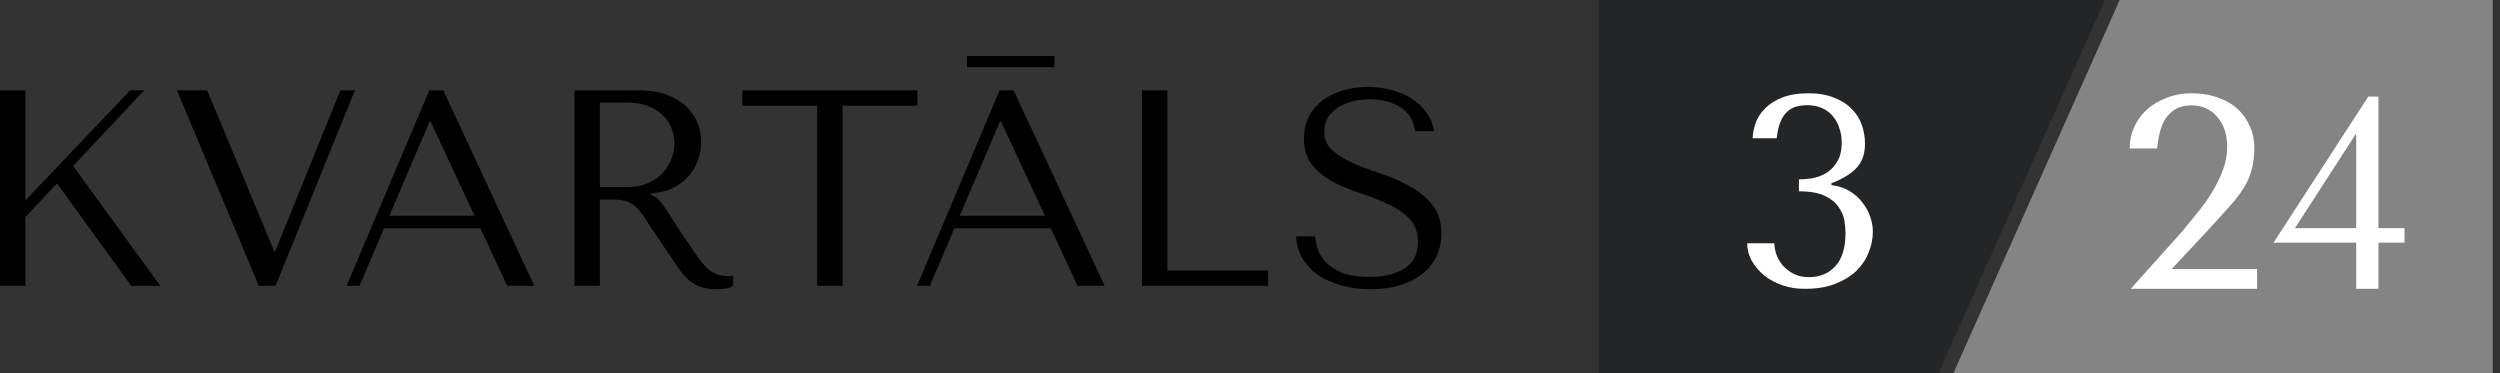
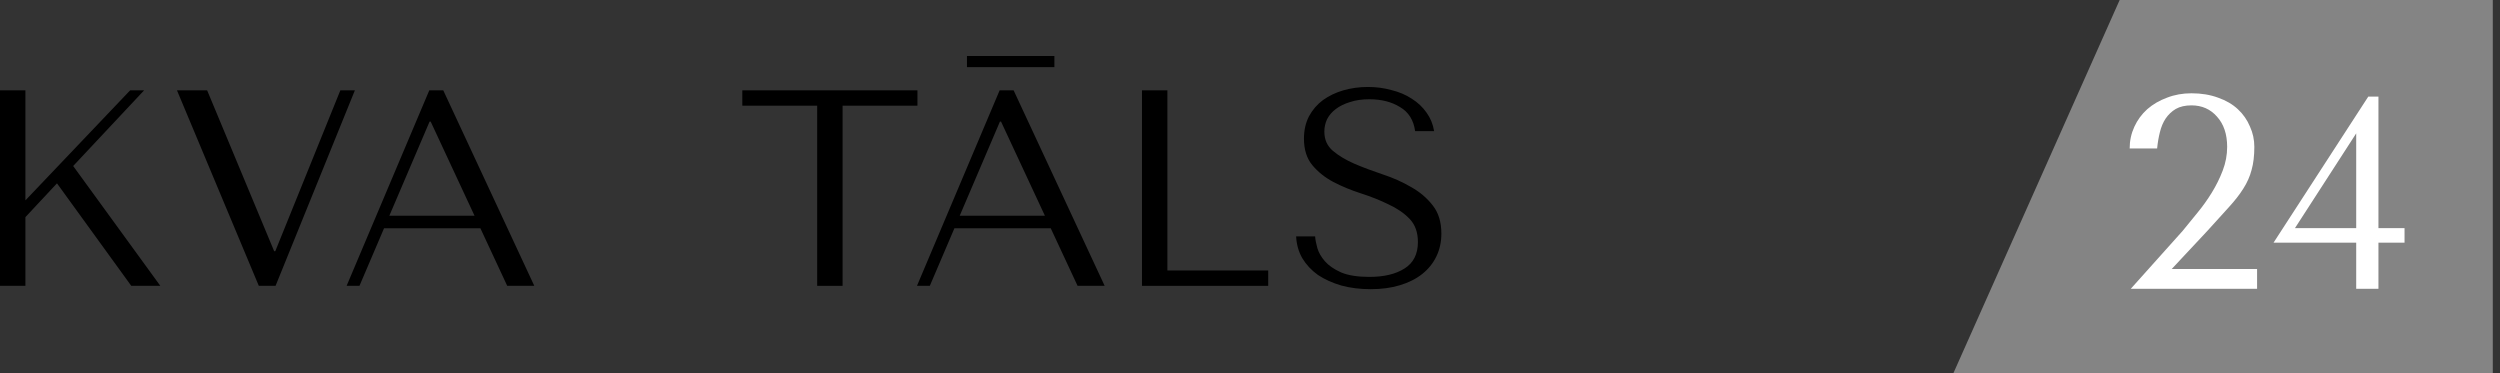
<svg xmlns="http://www.w3.org/2000/svg" width="268" height="40" viewBox="0 0 268 40" fill="none">
  <rect x="0" y="0" width="268" height="40" fill="#333333" stroke="none" />
-   <path d="M171.386 0H225.643L207.822 40H171.386V0Z" fill="#242526" />
  <path d="M267.228 40H209.406L227.228 0H267.228V40Z" fill="#848484" />
  <path d="M90.326 30.641H87.601V11.329H79.577V9.683H98.35V11.329H90.326V30.641Z" fill="black" />
-   <path d="M61.581 9.683H68.377C69.715 9.683 70.822 9.872 71.701 10.252C72.579 10.611 73.267 11.07 73.766 11.629C74.285 12.168 74.645 12.757 74.844 13.395C75.064 14.034 75.174 14.623 75.174 15.162C75.174 15.761 75.074 16.379 74.874 17.018C74.675 17.637 74.355 18.216 73.916 18.755C73.477 19.293 72.908 19.742 72.21 20.102C71.531 20.461 70.713 20.671 69.754 20.73V20.85L70.054 21C70.293 21.12 70.493 21.269 70.653 21.449C70.832 21.629 71.052 21.918 71.311 22.317C71.591 22.716 71.96 23.285 72.419 24.024C72.878 24.742 73.527 25.711 74.365 26.928C74.645 27.347 74.914 27.727 75.174 28.066C75.433 28.385 75.703 28.665 75.982 28.904C76.261 29.124 76.561 29.293 76.88 29.413C77.2 29.533 77.569 29.593 77.988 29.593C78.088 29.593 78.188 29.593 78.287 29.593C78.387 29.573 78.487 29.553 78.587 29.533V30.641C78.307 30.8 78.028 30.9 77.749 30.94C77.469 30.98 77.11 31 76.671 31C76.072 31 75.553 30.92 75.114 30.761C74.695 30.601 74.315 30.391 73.976 30.132C73.637 29.852 73.317 29.523 73.018 29.144C72.739 28.765 72.449 28.345 72.15 27.886L69.784 24.383C69.425 23.824 69.116 23.355 68.856 22.976C68.597 22.597 68.317 22.287 68.018 22.048C67.719 21.808 67.379 21.639 67 21.539C66.641 21.439 66.182 21.389 65.623 21.389H64.305V30.641H61.581V9.683ZM64.305 11V20.042H67.389C68.188 20.042 68.886 19.902 69.485 19.623C70.104 19.343 70.623 18.984 71.042 18.545C71.461 18.086 71.77 17.587 71.97 17.048C72.19 16.489 72.299 15.94 72.299 15.401C72.299 14.762 72.18 14.174 71.94 13.635C71.721 13.096 71.391 12.637 70.952 12.258C70.513 11.858 69.984 11.549 69.365 11.329C68.766 11.11 68.088 11 67.329 11H64.305Z" fill="black" />
  <path d="M0 30.641V9.683H2.725V21.479L13.952 9.683H15.449L7.844 17.796L17.186 30.641H14.072L6.108 19.653L2.725 23.275V30.641H0Z" fill="black" />
  <path d="M18.971 9.683H22.205L29.39 26.928H29.51L36.486 9.683H38.043L29.54 30.641H27.744L18.971 9.683Z" fill="black" />
  <path d="M51.499 24.473H41.169L38.535 30.641H37.157L46.02 9.683H47.517L57.277 30.641H54.373L51.499 24.473ZM50.87 23.126L46.169 13.036H46.05L41.738 23.126H50.87Z" fill="black" />
  <path d="M112.641 24.473H102.312L99.677 30.641H98.3L107.162 9.683H108.659L118.42 30.641H115.516L112.641 24.473ZM112.013 23.126L107.312 13.036H107.192L102.881 23.126H112.013ZM103.659 7.198V6H113.031V7.198H103.659Z" fill="black" />
  <path d="M122.42 30.641V9.683H125.145V28.994H135.953V30.641H122.42Z" fill="black" />
  <path d="M138.946 25.341H140.982C141.002 25.68 141.082 26.1 141.221 26.599C141.361 27.078 141.63 27.547 142.03 28.006C142.429 28.465 143.008 28.864 143.766 29.203C144.525 29.523 145.533 29.683 146.79 29.683C148.367 29.683 149.625 29.383 150.563 28.784C151.521 28.186 152 27.237 152 25.94C152 24.902 151.7 24.074 151.102 23.455C150.503 22.836 149.744 22.317 148.826 21.898C147.928 21.459 146.95 21.07 145.892 20.73C144.834 20.391 143.846 19.982 142.928 19.503C142.03 19.024 141.281 18.425 140.682 17.706C140.084 16.988 139.784 16.04 139.784 14.862C139.784 13.964 139.964 13.166 140.323 12.467C140.702 11.768 141.201 11.19 141.82 10.73C142.459 10.271 143.187 9.922 144.006 9.683C144.844 9.443 145.722 9.323 146.64 9.323C147.519 9.323 148.357 9.433 149.155 9.653C149.974 9.852 150.702 10.162 151.341 10.581C151.98 10.98 152.509 11.479 152.928 12.078C153.347 12.657 153.617 13.315 153.736 14.054H151.7C151.541 12.876 151.002 12.018 150.084 11.479C149.185 10.92 148.088 10.641 146.79 10.641C146.012 10.641 145.323 10.74 144.724 10.94C144.126 11.12 143.617 11.369 143.197 11.688C142.798 11.988 142.489 12.347 142.269 12.766C142.07 13.185 141.97 13.635 141.97 14.114C141.97 14.972 142.279 15.661 142.898 16.18C143.517 16.698 144.285 17.158 145.203 17.557C146.141 17.956 147.149 18.335 148.227 18.695C149.325 19.054 150.333 19.503 151.251 20.042C152.189 20.561 152.968 21.219 153.587 22.018C154.205 22.796 154.515 23.804 154.515 25.042C154.515 25.94 154.335 26.758 153.976 27.497C153.617 28.235 153.108 28.864 152.449 29.383C151.79 29.902 150.992 30.301 150.054 30.581C149.135 30.86 148.098 31 146.94 31C145.802 31 144.754 30.87 143.796 30.611C142.838 30.331 142 29.952 141.281 29.473C140.583 28.974 140.024 28.375 139.605 27.677C139.205 26.978 138.986 26.2 138.946 25.341Z" fill="black" />
  <path d="M241.959 30.96H228.418L233.982 24.748C234.472 24.16 234.992 23.522 235.542 22.835C236.111 22.148 236.631 21.422 237.102 20.657C237.573 19.891 237.966 19.096 238.28 18.272C238.594 17.448 238.751 16.604 238.751 15.74C238.751 14.386 238.388 13.307 237.661 12.502C236.955 11.698 236.042 11.295 234.924 11.295C234.256 11.295 233.697 11.423 233.246 11.678C232.814 11.933 232.451 12.277 232.156 12.708C231.882 13.12 231.676 13.611 231.538 14.18C231.401 14.73 231.303 15.309 231.244 15.917H228.3C228.3 15.093 228.467 14.318 228.8 13.591C229.134 12.865 229.595 12.237 230.184 11.707C230.792 11.178 231.499 10.765 232.304 10.471C233.108 10.157 233.982 10 234.924 10C235.983 10 236.935 10.157 237.779 10.471C238.623 10.765 239.33 11.178 239.899 11.707C240.468 12.237 240.9 12.855 241.194 13.562C241.508 14.249 241.665 14.975 241.665 15.74C241.665 16.702 241.567 17.526 241.371 18.213C241.194 18.9 240.9 19.567 240.487 20.215C240.095 20.843 239.575 21.51 238.927 22.217C238.299 22.923 237.534 23.767 236.631 24.748L232.804 28.84H241.959V30.96Z" fill="white" />
  <path d="M254.969 24.454H257.766V26.014H254.969V30.96H252.585V26.014H243.724L253.88 10.353H254.969V24.454ZM246.02 24.454H252.585V14.298L246.02 24.454Z" fill="white" />
-   <path d="M192.844 19.231C193.251 19.231 193.715 19.192 194.238 19.115C194.779 19.018 195.283 18.834 195.747 18.563C196.231 18.273 196.628 17.866 196.937 17.344C197.266 16.822 197.431 16.134 197.431 15.283C197.431 14.761 197.353 14.267 197.198 13.803C197.063 13.319 196.84 12.893 196.531 12.525C196.241 12.138 195.863 11.838 195.399 11.626C194.934 11.393 194.383 11.277 193.744 11.277C193.338 11.277 192.951 11.326 192.583 11.422C192.215 11.519 191.886 11.703 191.596 11.974C191.306 12.225 191.064 12.584 190.87 13.048C190.677 13.512 190.541 14.103 190.464 14.819H187.881C187.9 14.296 188.006 13.754 188.2 13.193C188.413 12.613 188.751 12.09 189.216 11.626C189.68 11.142 190.29 10.755 191.045 10.464C191.799 10.155 192.748 10 193.889 10C194.934 10 195.834 10.155 196.589 10.464C197.363 10.755 197.992 11.151 198.476 11.655C198.979 12.138 199.347 12.709 199.579 13.367C199.811 14.025 199.927 14.712 199.927 15.428C199.927 16.434 199.656 17.257 199.114 17.895C198.572 18.515 197.75 19.057 196.647 19.521L196.328 19.637V19.84L196.647 19.898C197.286 19.995 197.856 20.208 198.36 20.537C198.863 20.847 199.288 21.234 199.637 21.698C200.004 22.143 200.285 22.646 200.479 23.208C200.672 23.749 200.769 24.291 200.769 24.833C200.769 25.607 200.614 26.362 200.304 27.097C200.014 27.833 199.569 28.491 198.969 29.071C198.369 29.632 197.615 30.087 196.705 30.435C195.815 30.784 194.77 30.958 193.57 30.958C192.719 30.977 191.915 30.861 191.161 30.61C190.406 30.358 189.738 30.01 189.158 29.565C188.597 29.1 188.142 28.568 187.794 27.968C187.465 27.368 187.3 26.739 187.3 26.081H190.203C190.222 26.546 190.319 27 190.493 27.446C190.687 27.891 190.938 28.278 191.248 28.607C191.577 28.936 191.964 29.207 192.409 29.419C192.854 29.613 193.357 29.71 193.918 29.71C195.079 29.71 196.018 29.323 196.734 28.549C197.469 27.775 197.837 26.575 197.837 24.949C197.837 24.601 197.798 24.175 197.721 23.672C197.644 23.169 197.44 22.685 197.111 22.221C196.802 21.737 196.308 21.33 195.631 21.002C194.954 20.672 194.025 20.508 192.844 20.508V19.231Z" fill="white" />
</svg>